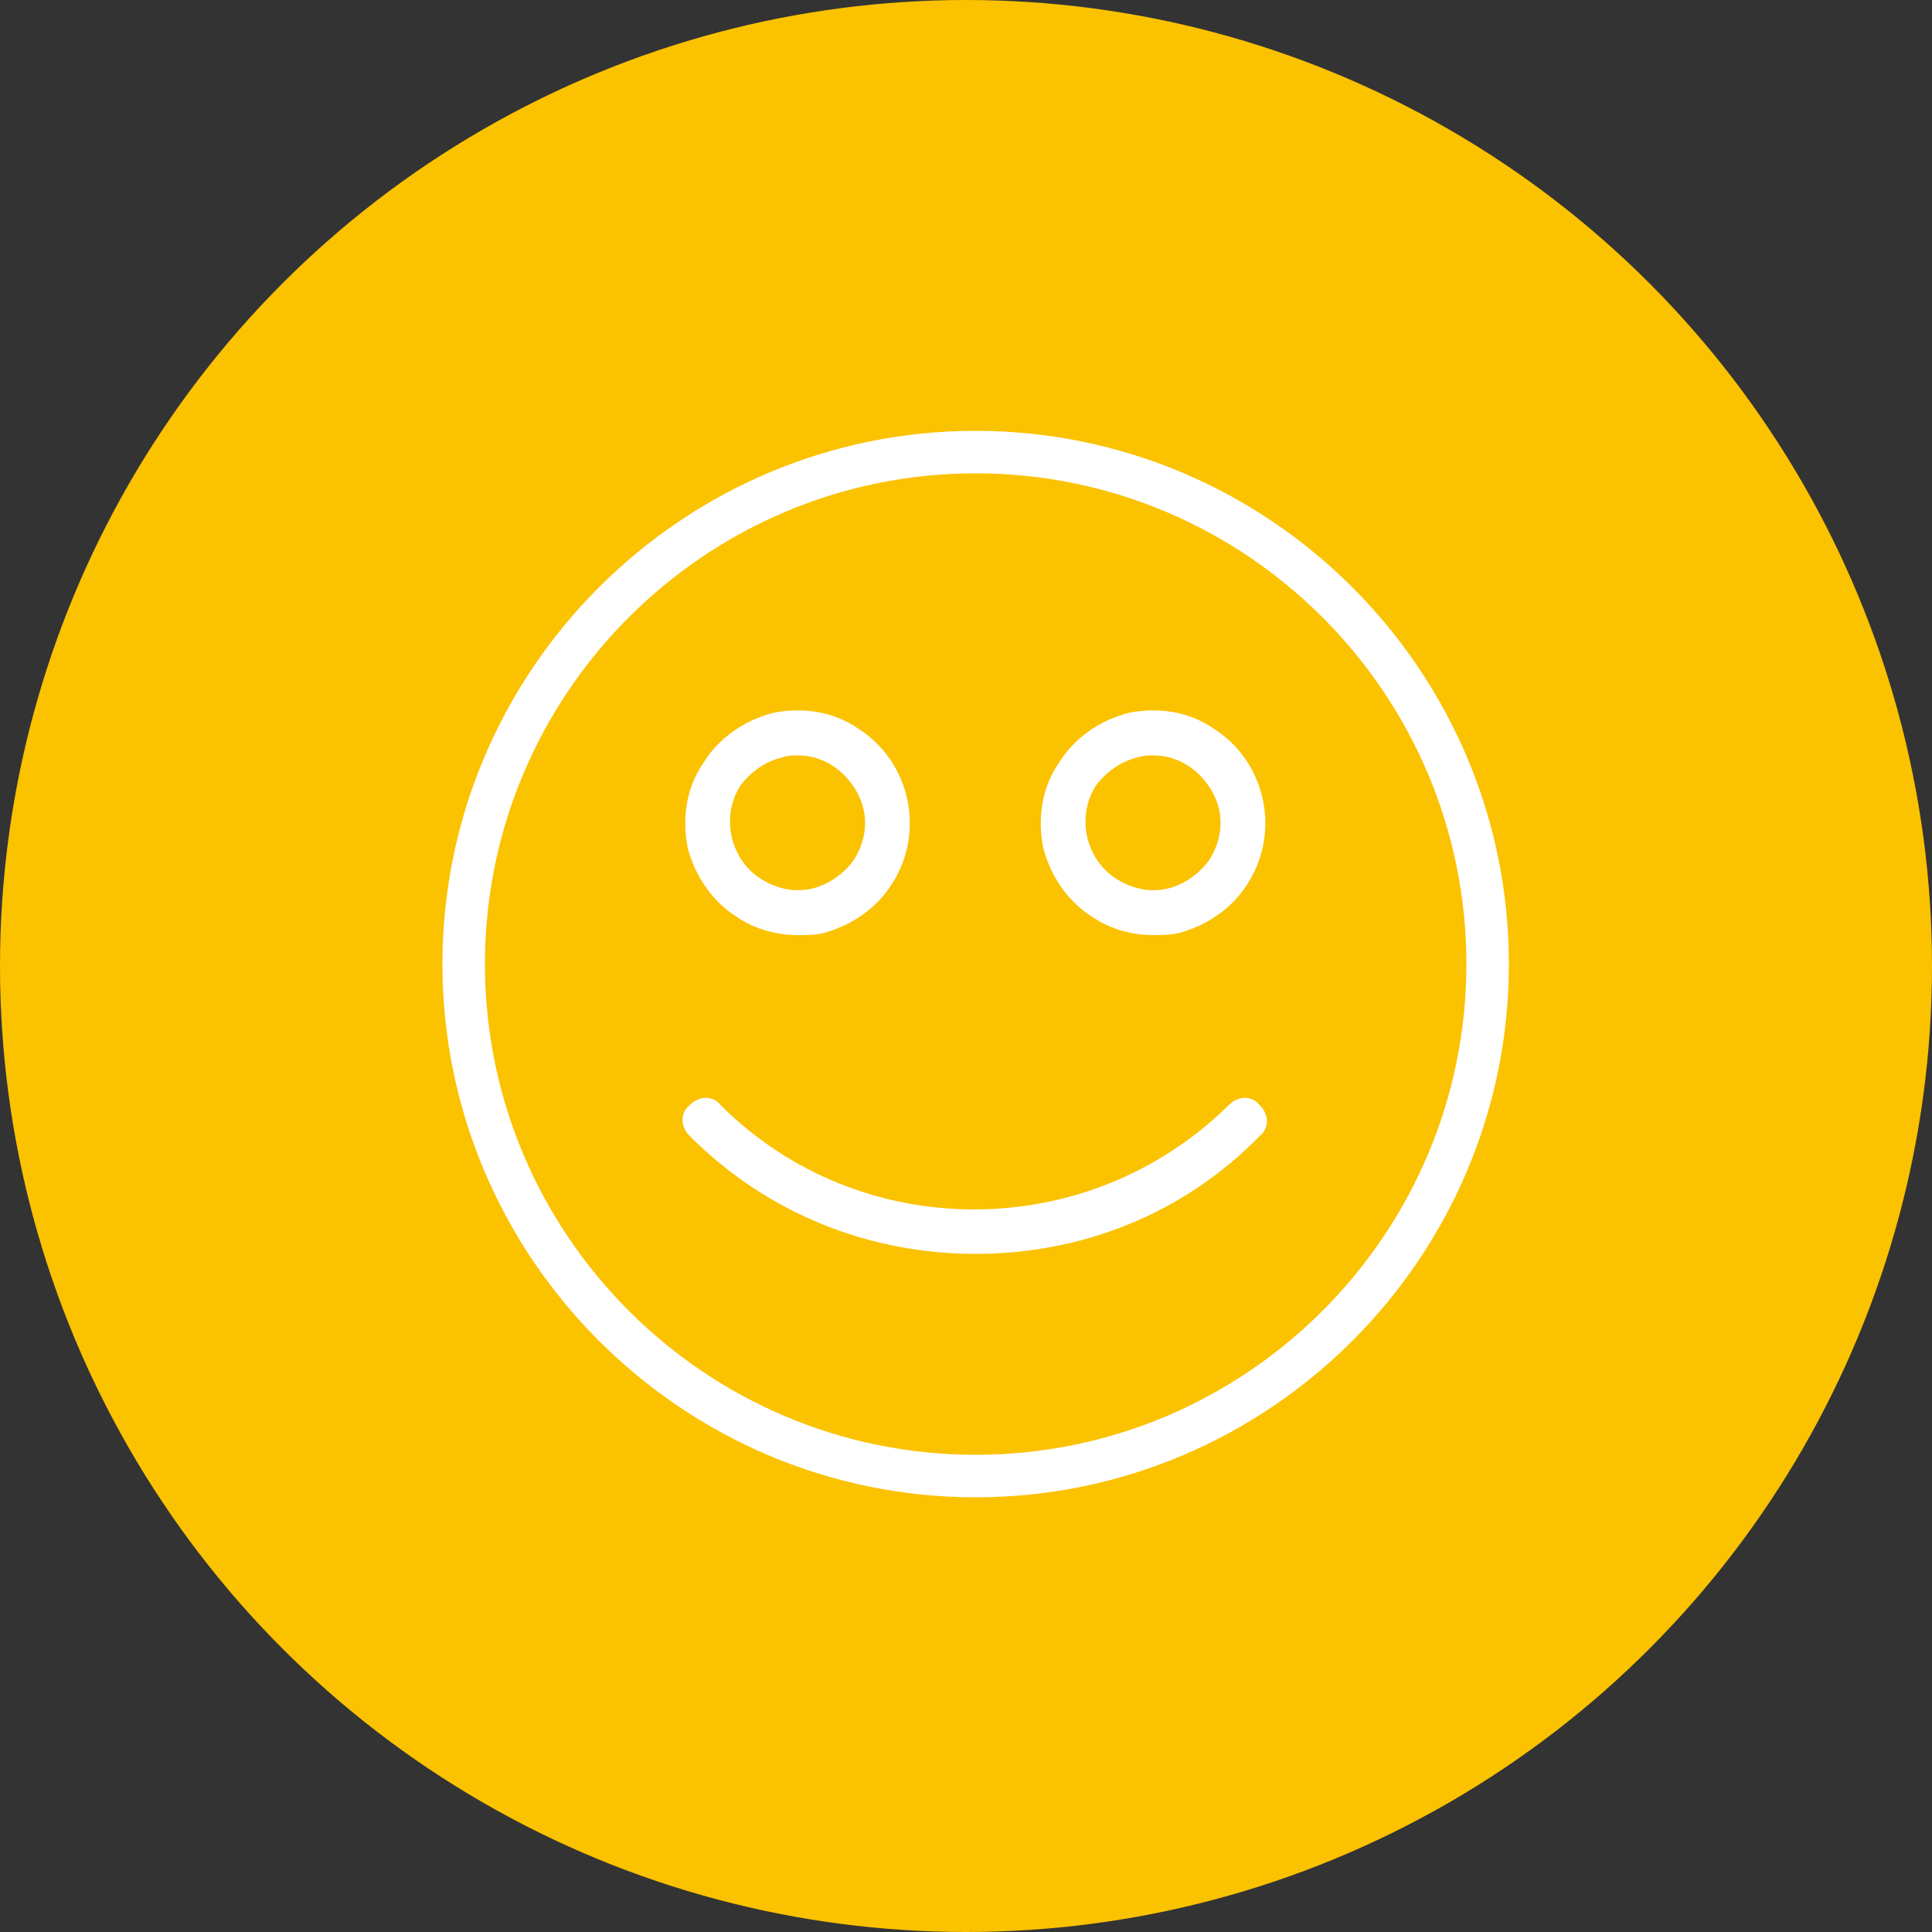
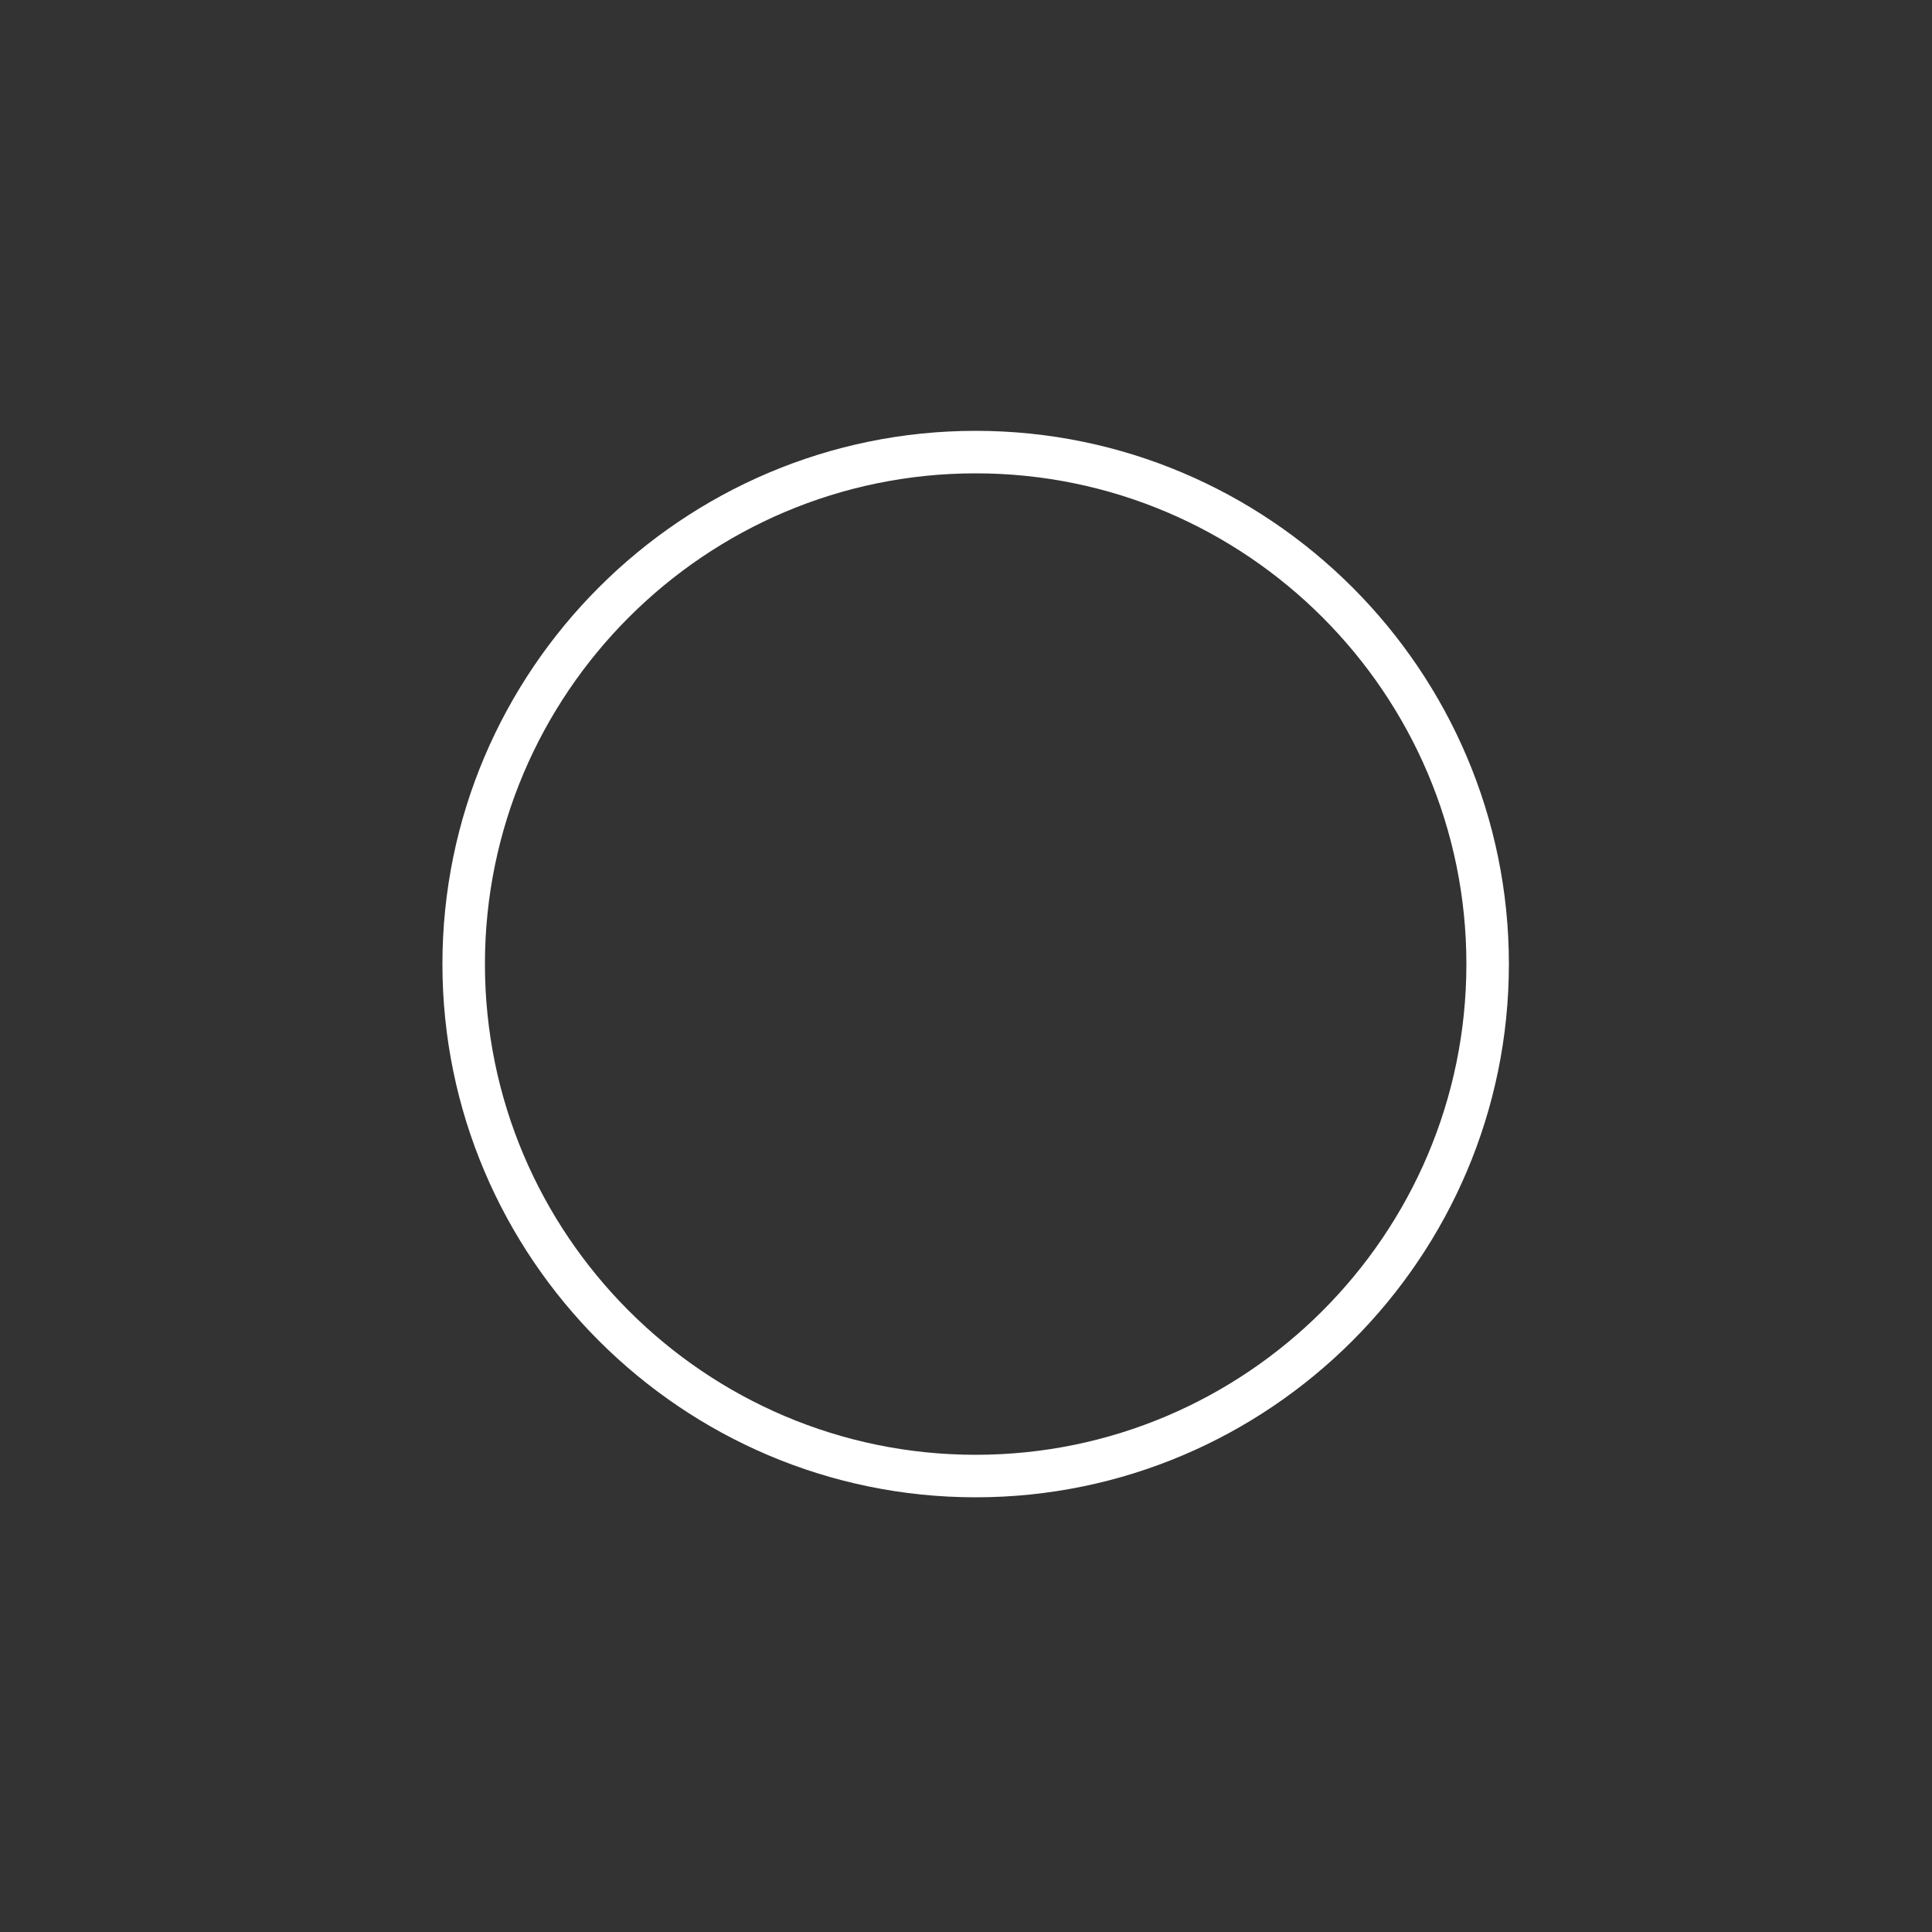
<svg xmlns="http://www.w3.org/2000/svg" version="1.1" id="Layer_1" x="0px" y="0px" viewBox="0 0 100 100" style="enable-background:new 0 0 100 100;" xml:space="preserve">
  <rect x="0" y="0" width="100" height="100" fill="#333333" stroke="none" />
  <style type="text/css"> .st0{fill:#FBC200;} .st1{fill:#FFFFFF;} </style>
-   <circle class="st0" cx="50" cy="50" r="50" />
  <g>
    <g>
      <path class="st1" d="M50.5,77.5c-15.2,0-27.6-12.4-27.6-27.6c0-15.2,12.4-27.6,27.6-27.6c15.2,0,27.6,12.4,27.6,27.6 C78.1,65.1,65.7,77.5,50.5,77.5z M50.5,24.5c-14,0-25.4,11.4-25.4,25.4c0,14,11.4,25.4,25.4,25.4s25.4-11.4,25.4-25.4 C75.9,35.9,64.5,24.5,50.5,24.5z" />
    </g>
-     <path class="st1" d="M50.5,64.9c-5.4,0-10.7-2-14.8-6.1c-0.5-0.5-0.5-1.2,0-1.6c0.5-0.5,1.2-0.5,1.6,0c7.2,7.2,19,7.2,26.3,0 c0.5-0.5,1.2-0.5,1.6,0c0.5,0.5,0.5,1.2,0,1.6C61.2,62.9,55.9,64.9,50.5,64.9z" />
    <g>
-       <path class="st1" d="M41.3,48.4c-1.1,0-2.2-0.3-3.1-0.9c-1.3-0.8-2.2-2.1-2.6-3.6c-0.3-1.5-0.1-3.1,0.8-4.4 c0.8-1.3,2.1-2.2,3.6-2.6c1.5-0.3,3.1-0.1,4.4,0.8c2.7,1.7,3.5,5.3,1.8,8c-0.8,1.3-2.1,2.2-3.6,2.6C42.2,48.4,41.7,48.4,41.3,48.4 z M41.3,39.1c-0.3,0-0.5,0-0.8,0.1c-0.9,0.2-1.7,0.8-2.2,1.5c-1,1.6-0.5,3.8,1.1,4.8c0.8,0.5,1.7,0.7,2.6,0.5 c0.9-0.2,1.7-0.8,2.2-1.5l0,0c0.5-0.8,0.7-1.7,0.5-2.6c-0.2-0.9-0.8-1.7-1.5-2.2C42.6,39.3,42,39.1,41.3,39.1z" />
-       <path class="st1" d="M59.7,48.4c-1.1,0-2.2-0.3-3.1-0.9c-1.3-0.8-2.2-2.1-2.6-3.6c-0.3-1.5-0.1-3.1,0.8-4.4 c0.8-1.3,2.1-2.2,3.6-2.6c1.5-0.3,3.1-0.1,4.4,0.8c2.7,1.7,3.5,5.3,1.8,8c-0.8,1.3-2.1,2.2-3.6,2.6C60.5,48.4,60.1,48.4,59.7,48.4 z M59.7,39.1c-0.3,0-0.5,0-0.8,0.1c-0.9,0.2-1.7,0.8-2.2,1.5c-1,1.6-0.5,3.8,1.1,4.8c0.8,0.5,1.7,0.7,2.6,0.5 c0.9-0.2,1.7-0.8,2.2-1.5l0,0c0.5-0.8,0.7-1.7,0.5-2.6c-0.2-0.9-0.8-1.7-1.5-2.2C61,39.3,60.4,39.1,59.7,39.1z" />
-     </g>
+       </g>
  </g>
</svg>